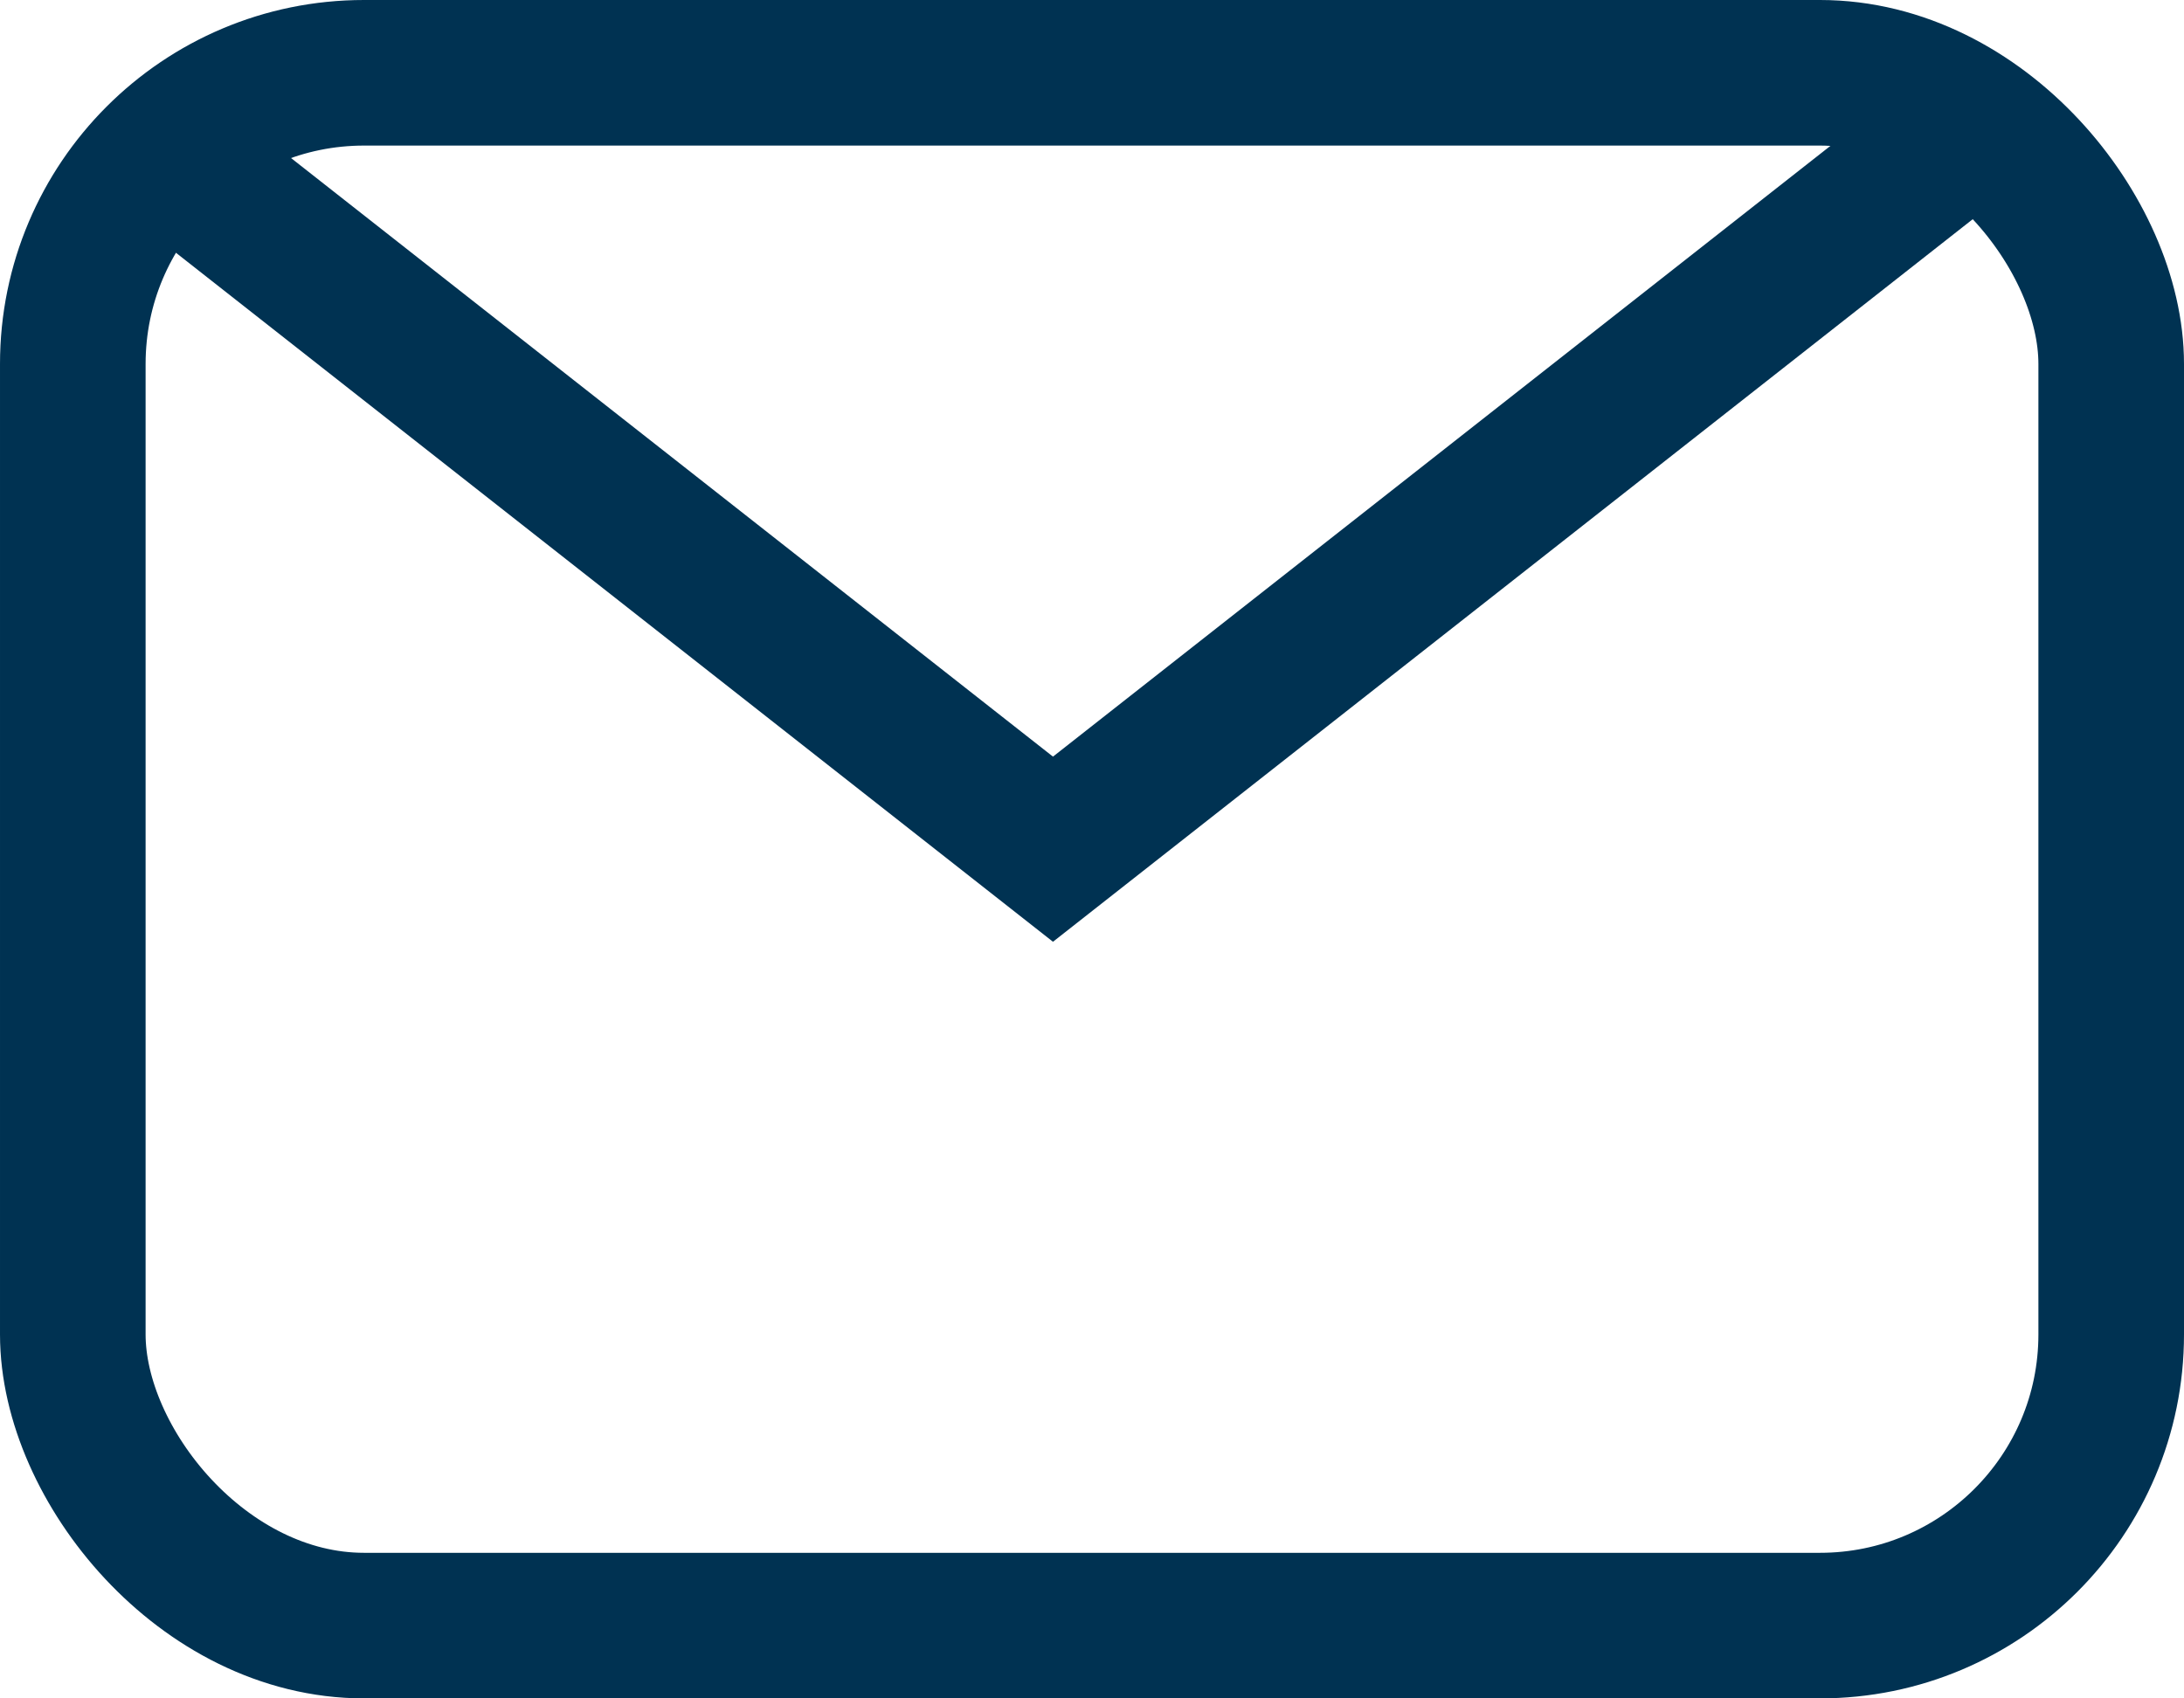
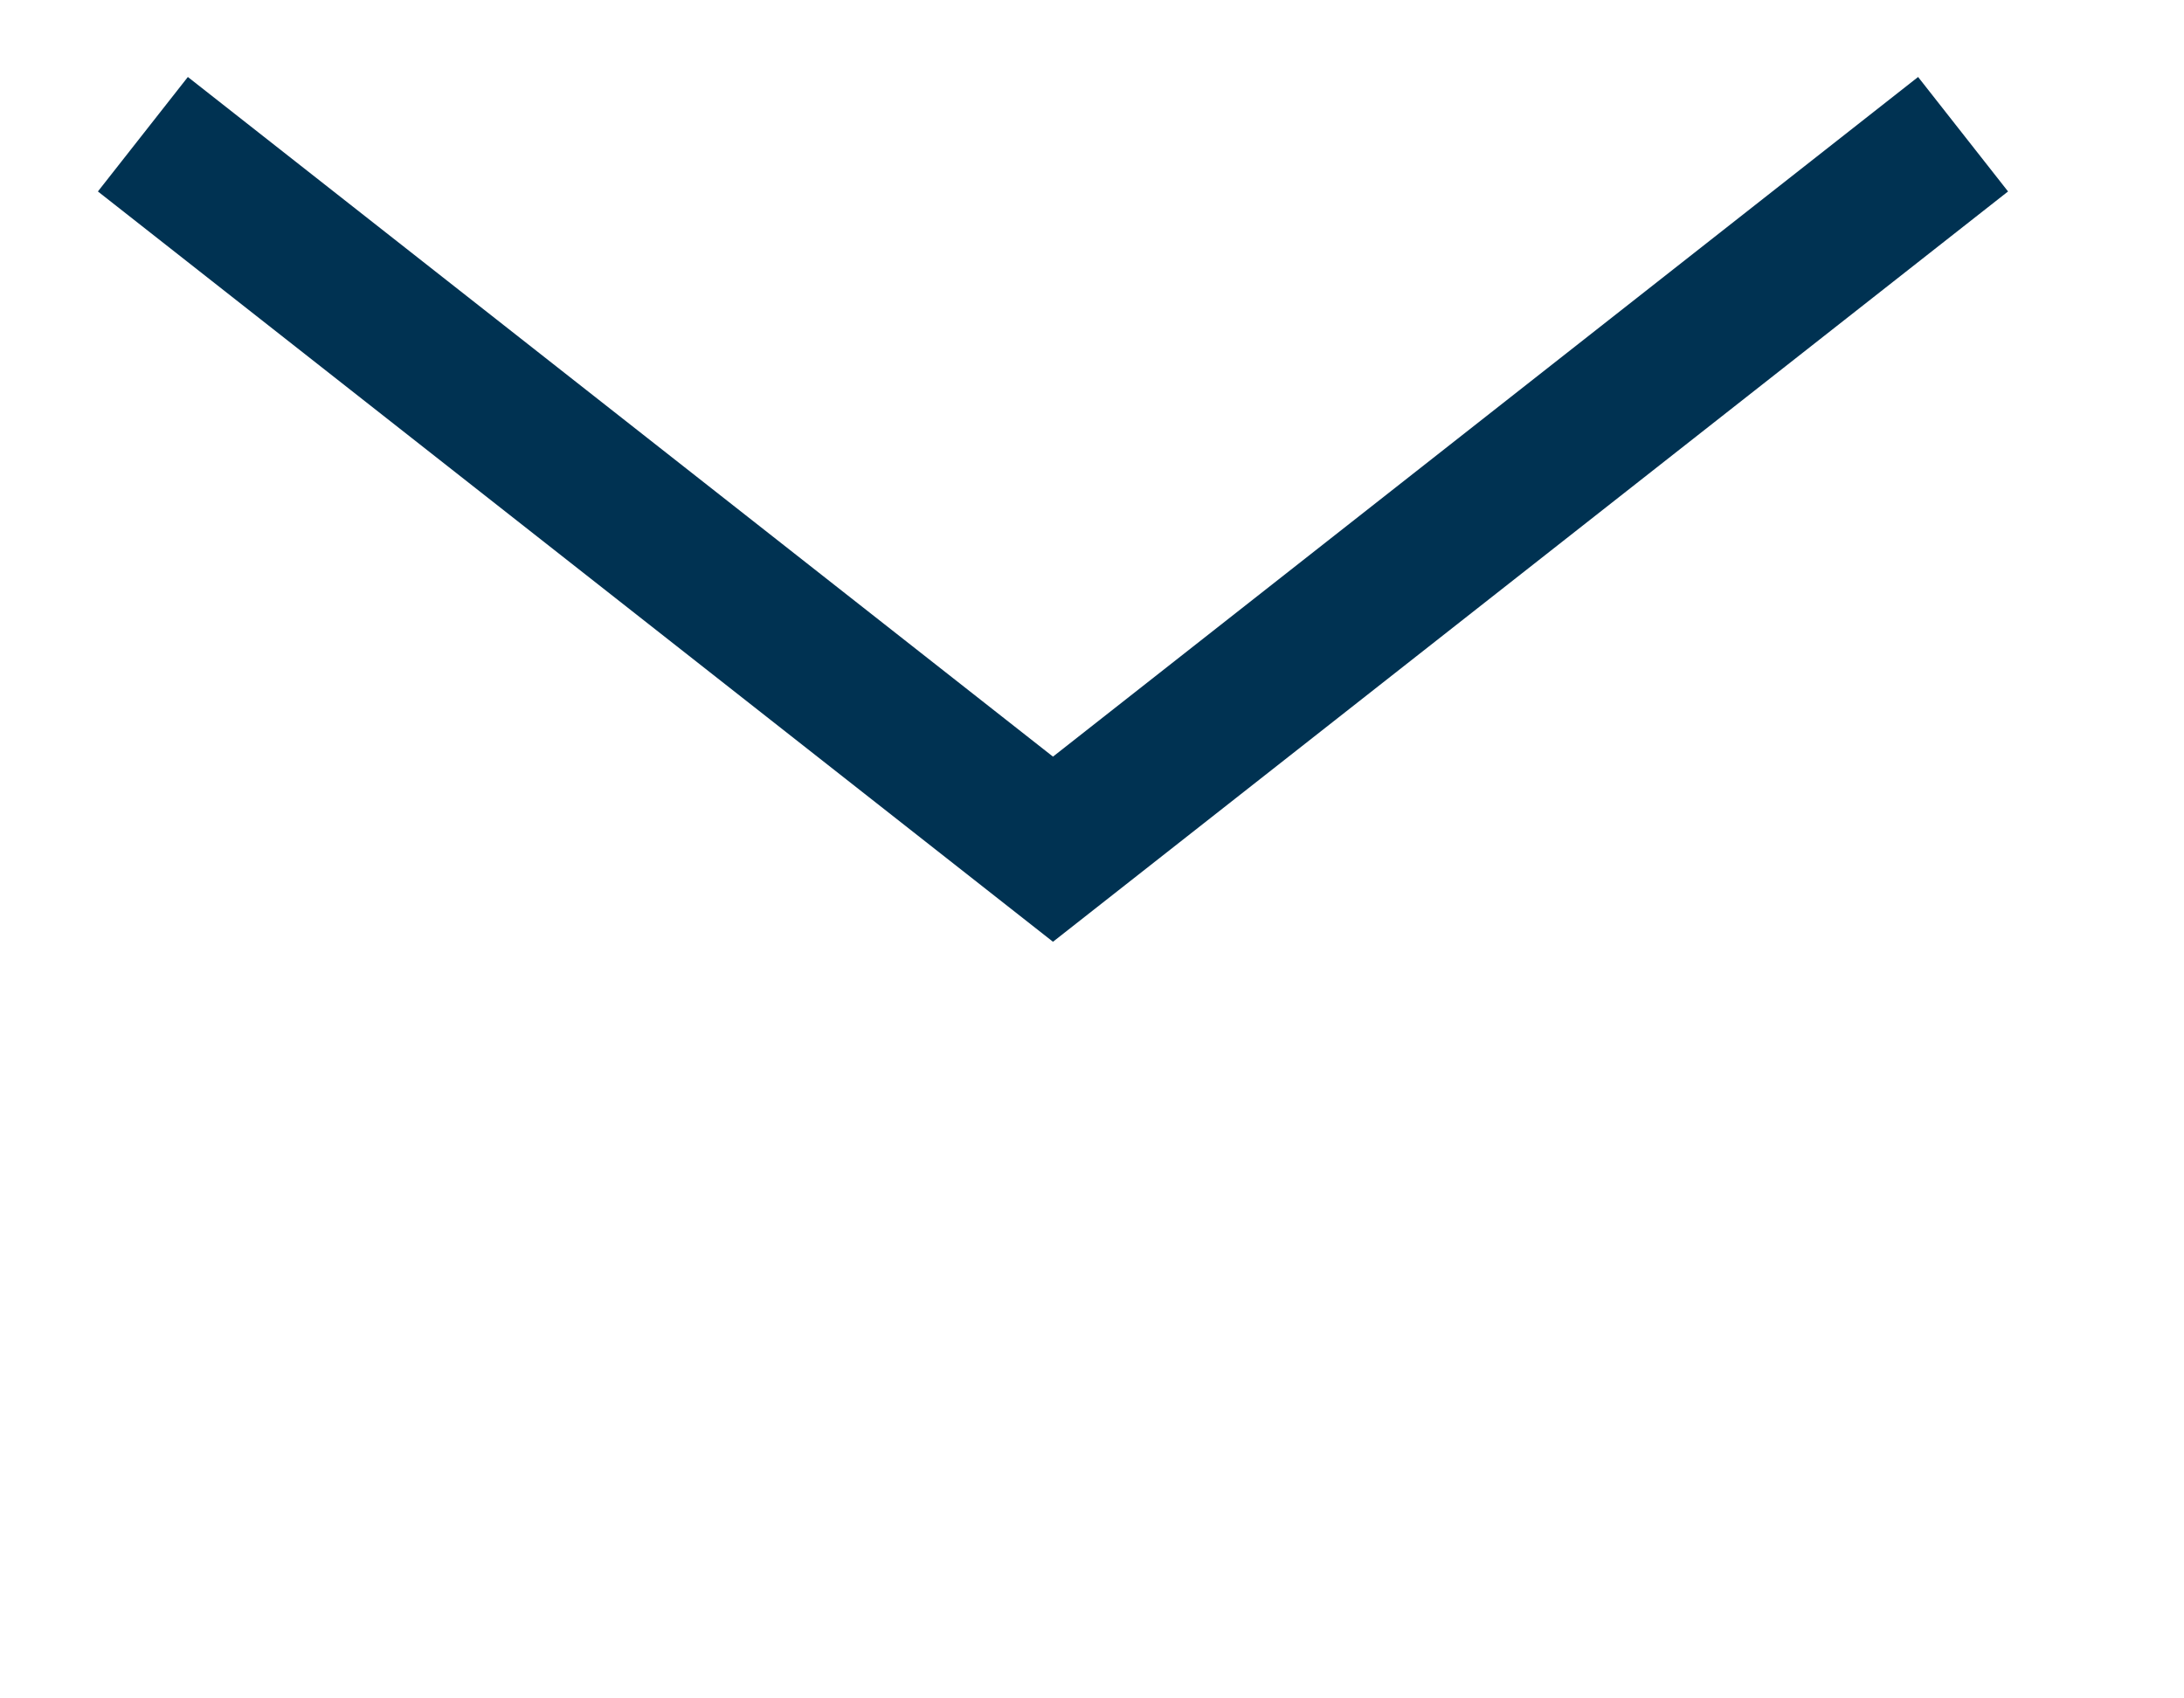
<svg xmlns="http://www.w3.org/2000/svg" width="22.5" height="17.5" viewBox="0 0 22.5 17.5">
  <g id="Icon-Mail" transform="translate(-2.75 -5.25)">
    <path id="Pfad_113" data-name="Pfad 113" d="M2,5l9.376,7.367L20.752,5" transform="translate(2.222 1.633)" fill="none" stroke="#003252" stroke-width="1.5" />
-     <rect id="Rechteck_37" data-name="Rechteck 37" width="21" height="16" rx="3" transform="translate(3.5 6)" fill="none" stroke="#003252" stroke-linecap="square" stroke-width="1.5" />
  </g>
</svg>